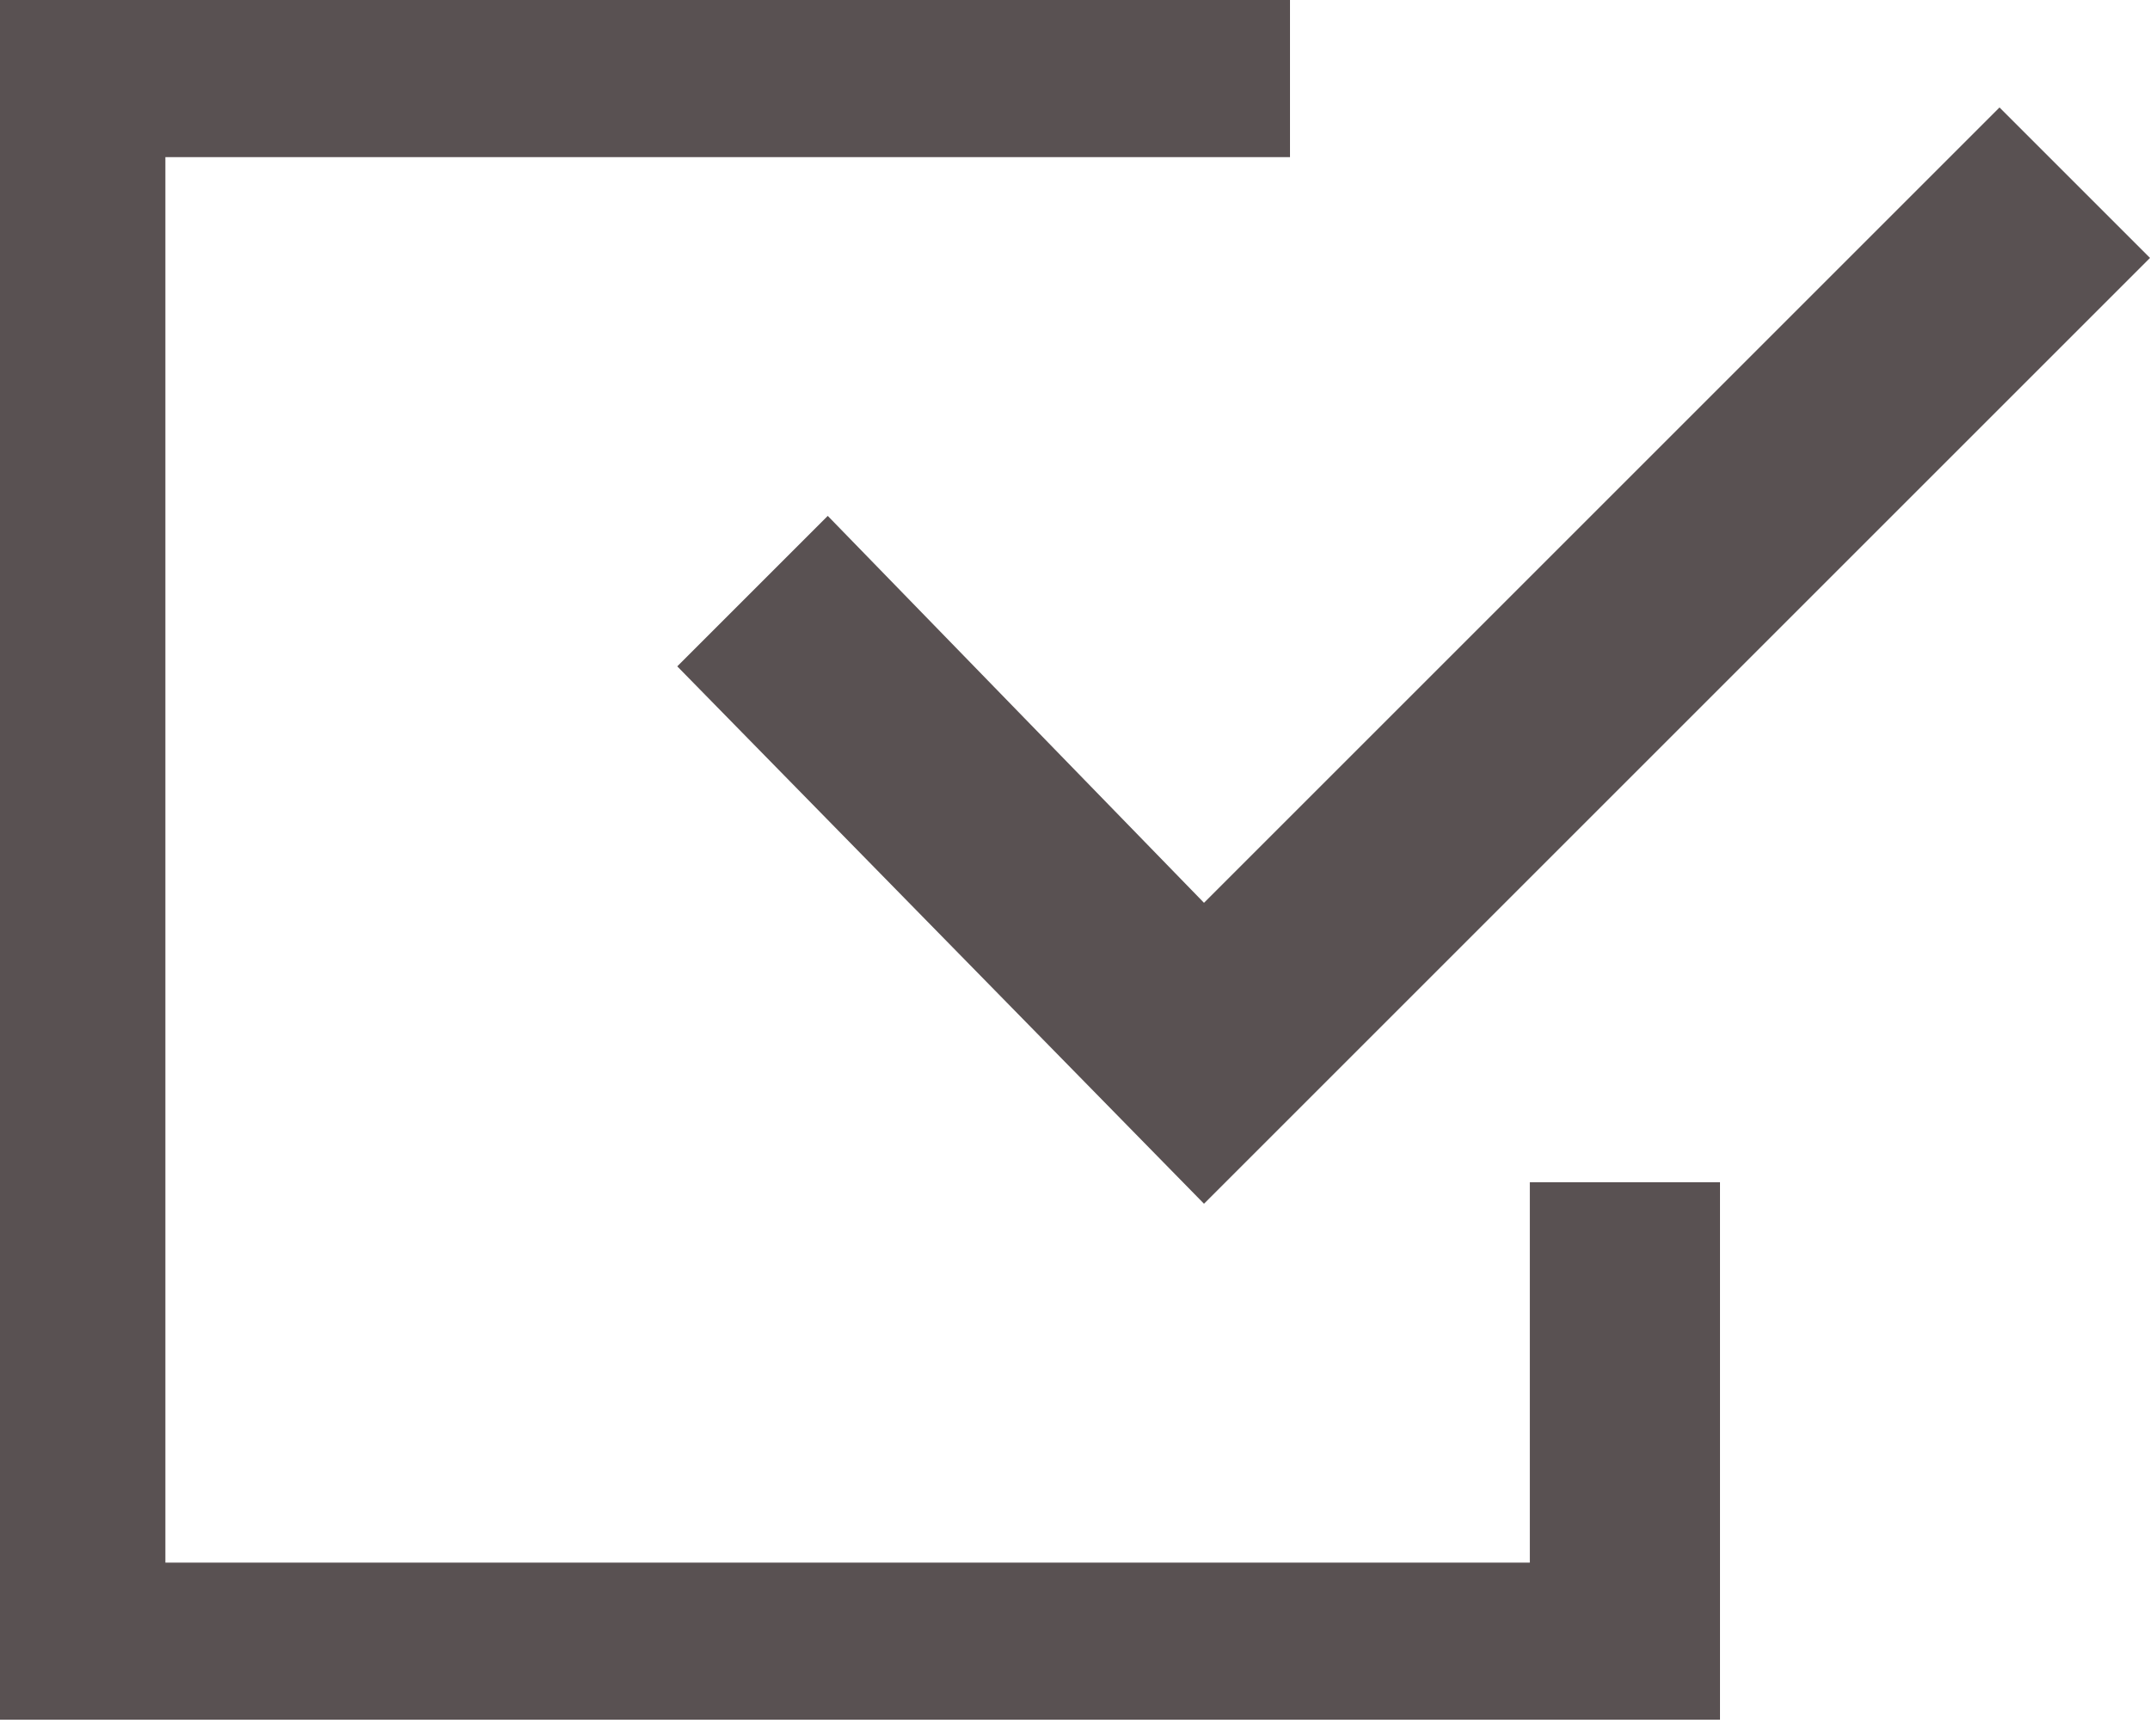
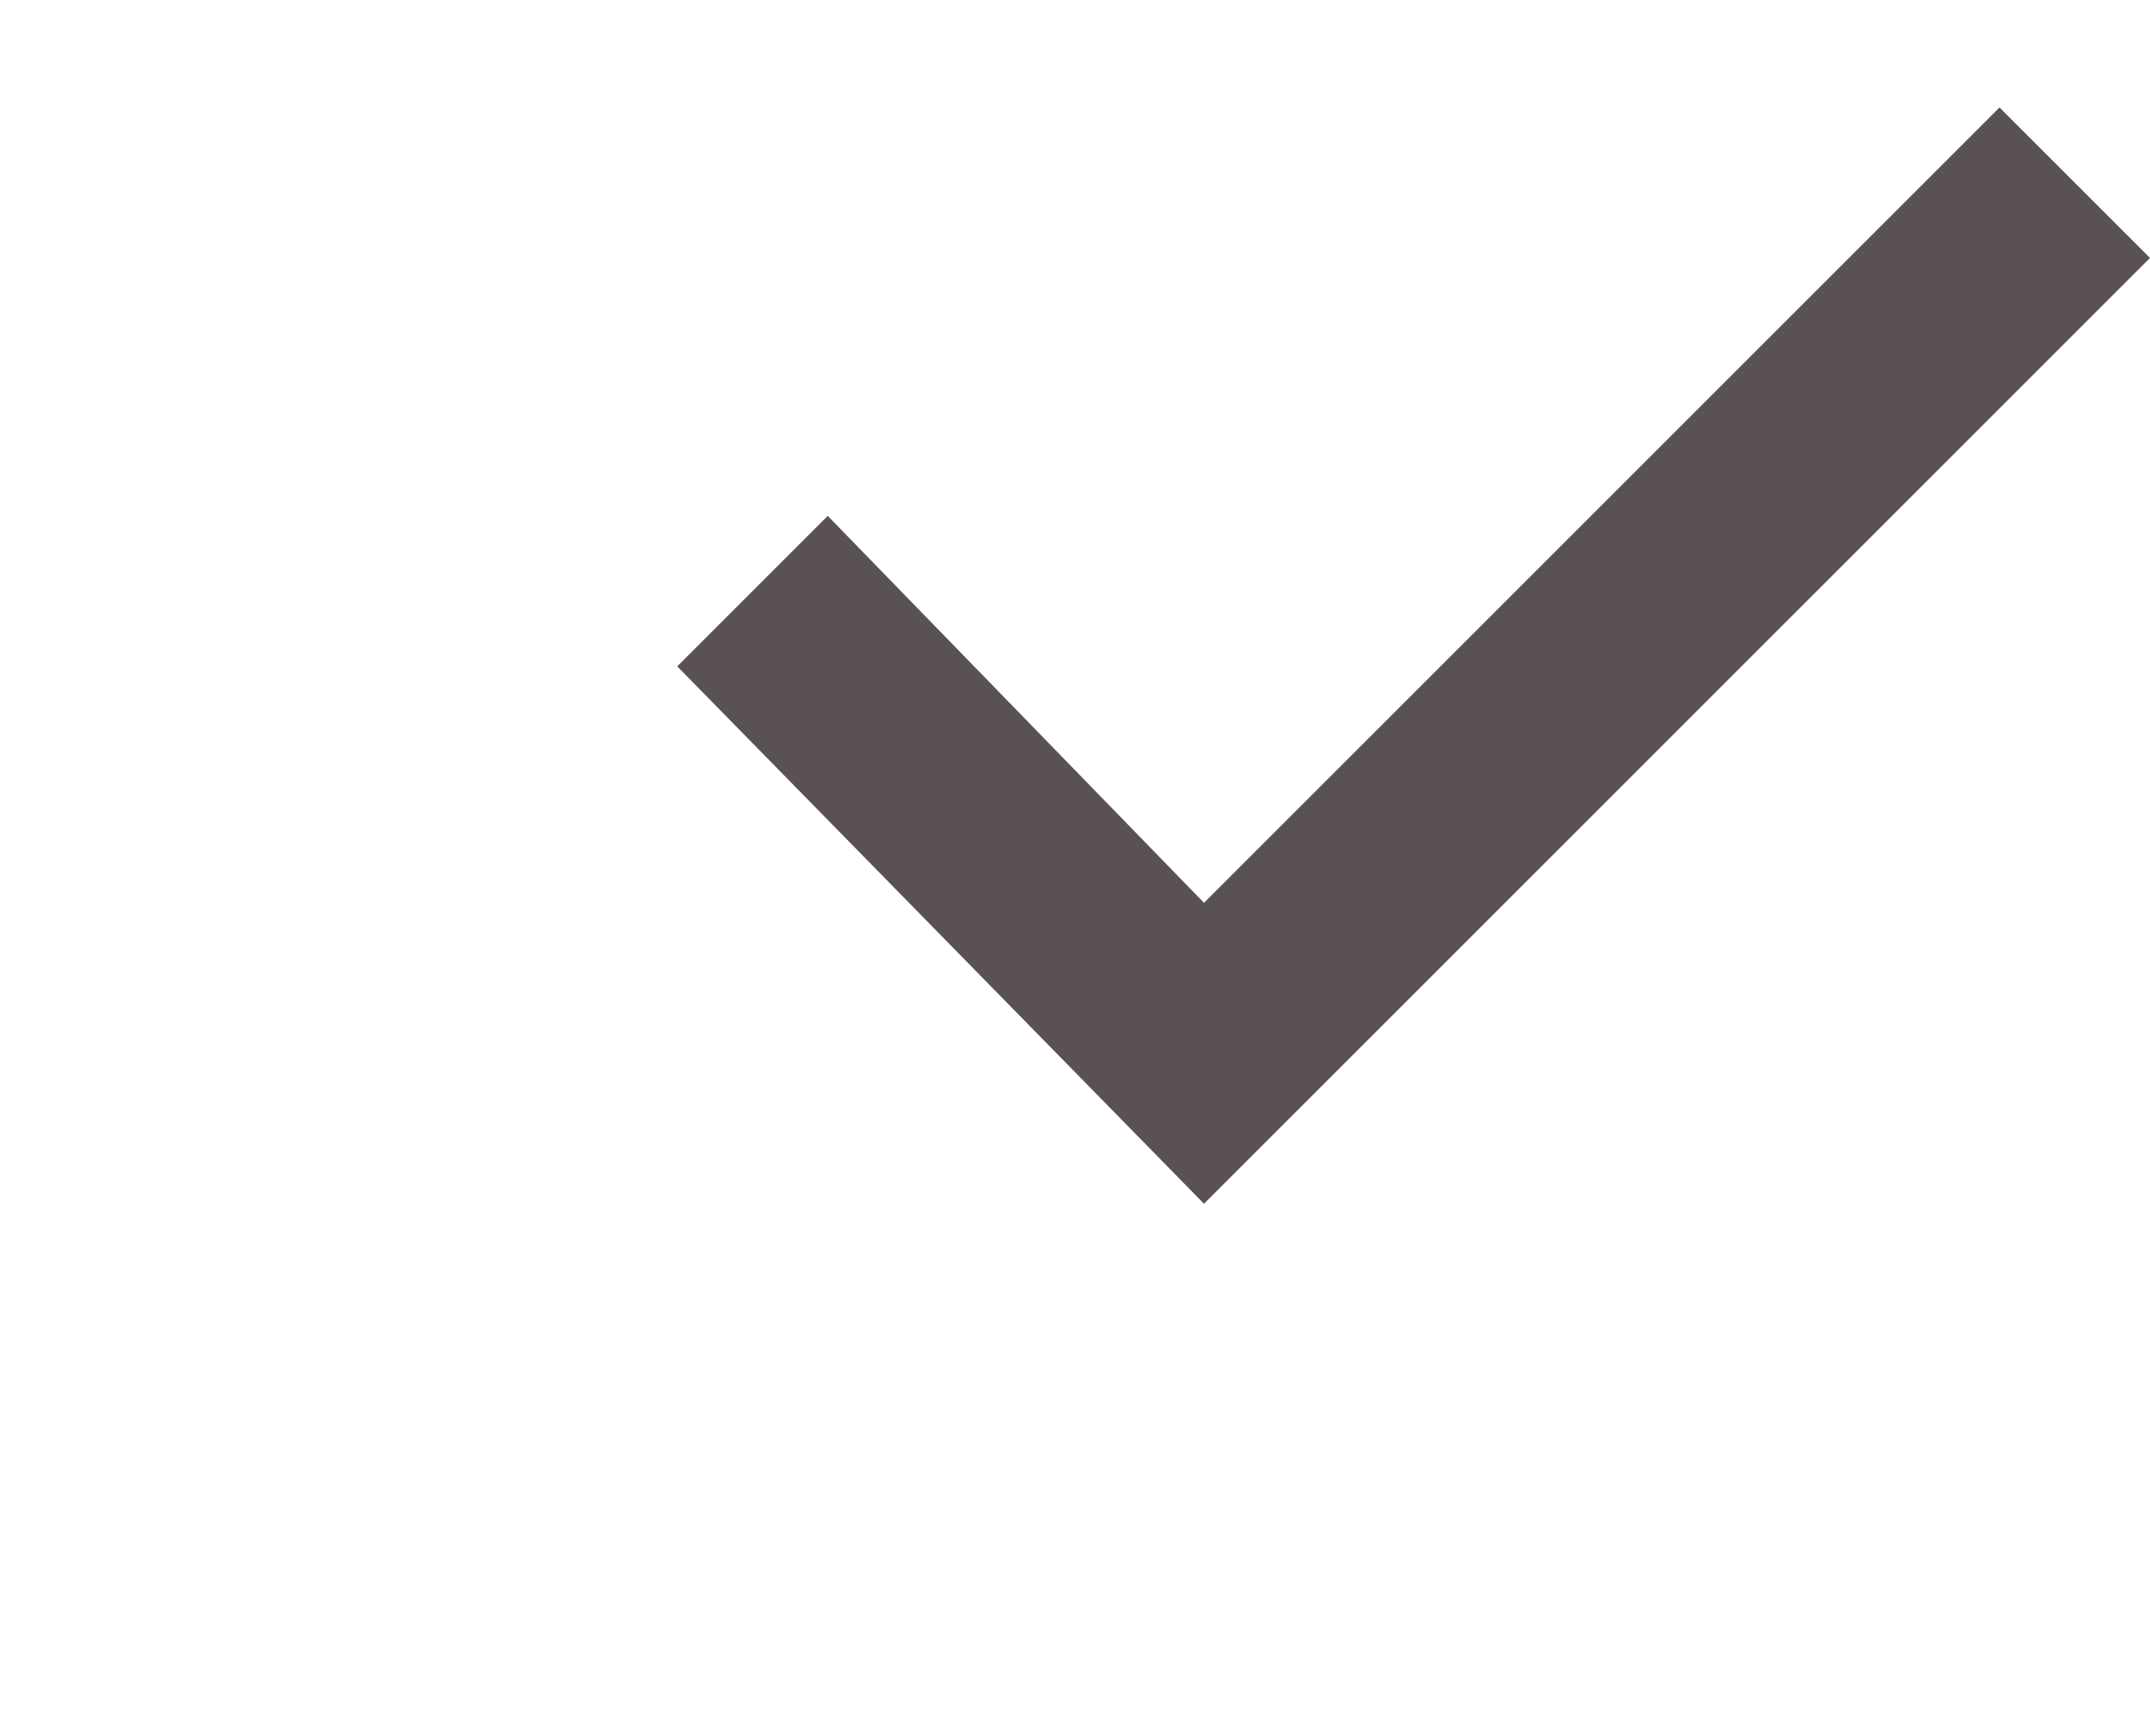
<svg xmlns="http://www.w3.org/2000/svg" width="104" height="84" viewBox="0 0 104 84" fill="none">
-   <path d="M74.001 75.602H8V7.602H62.4V0H0V83.2H83.2V57.2H74.001V75.602Z" fill="#595152" />
  <path d="M40.04 24.959L32.76 32.239L58.24 58.239L104 12.479L96.72 5.199L58.24 43.679L40.04 24.959Z" fill="#595152" />
</svg>